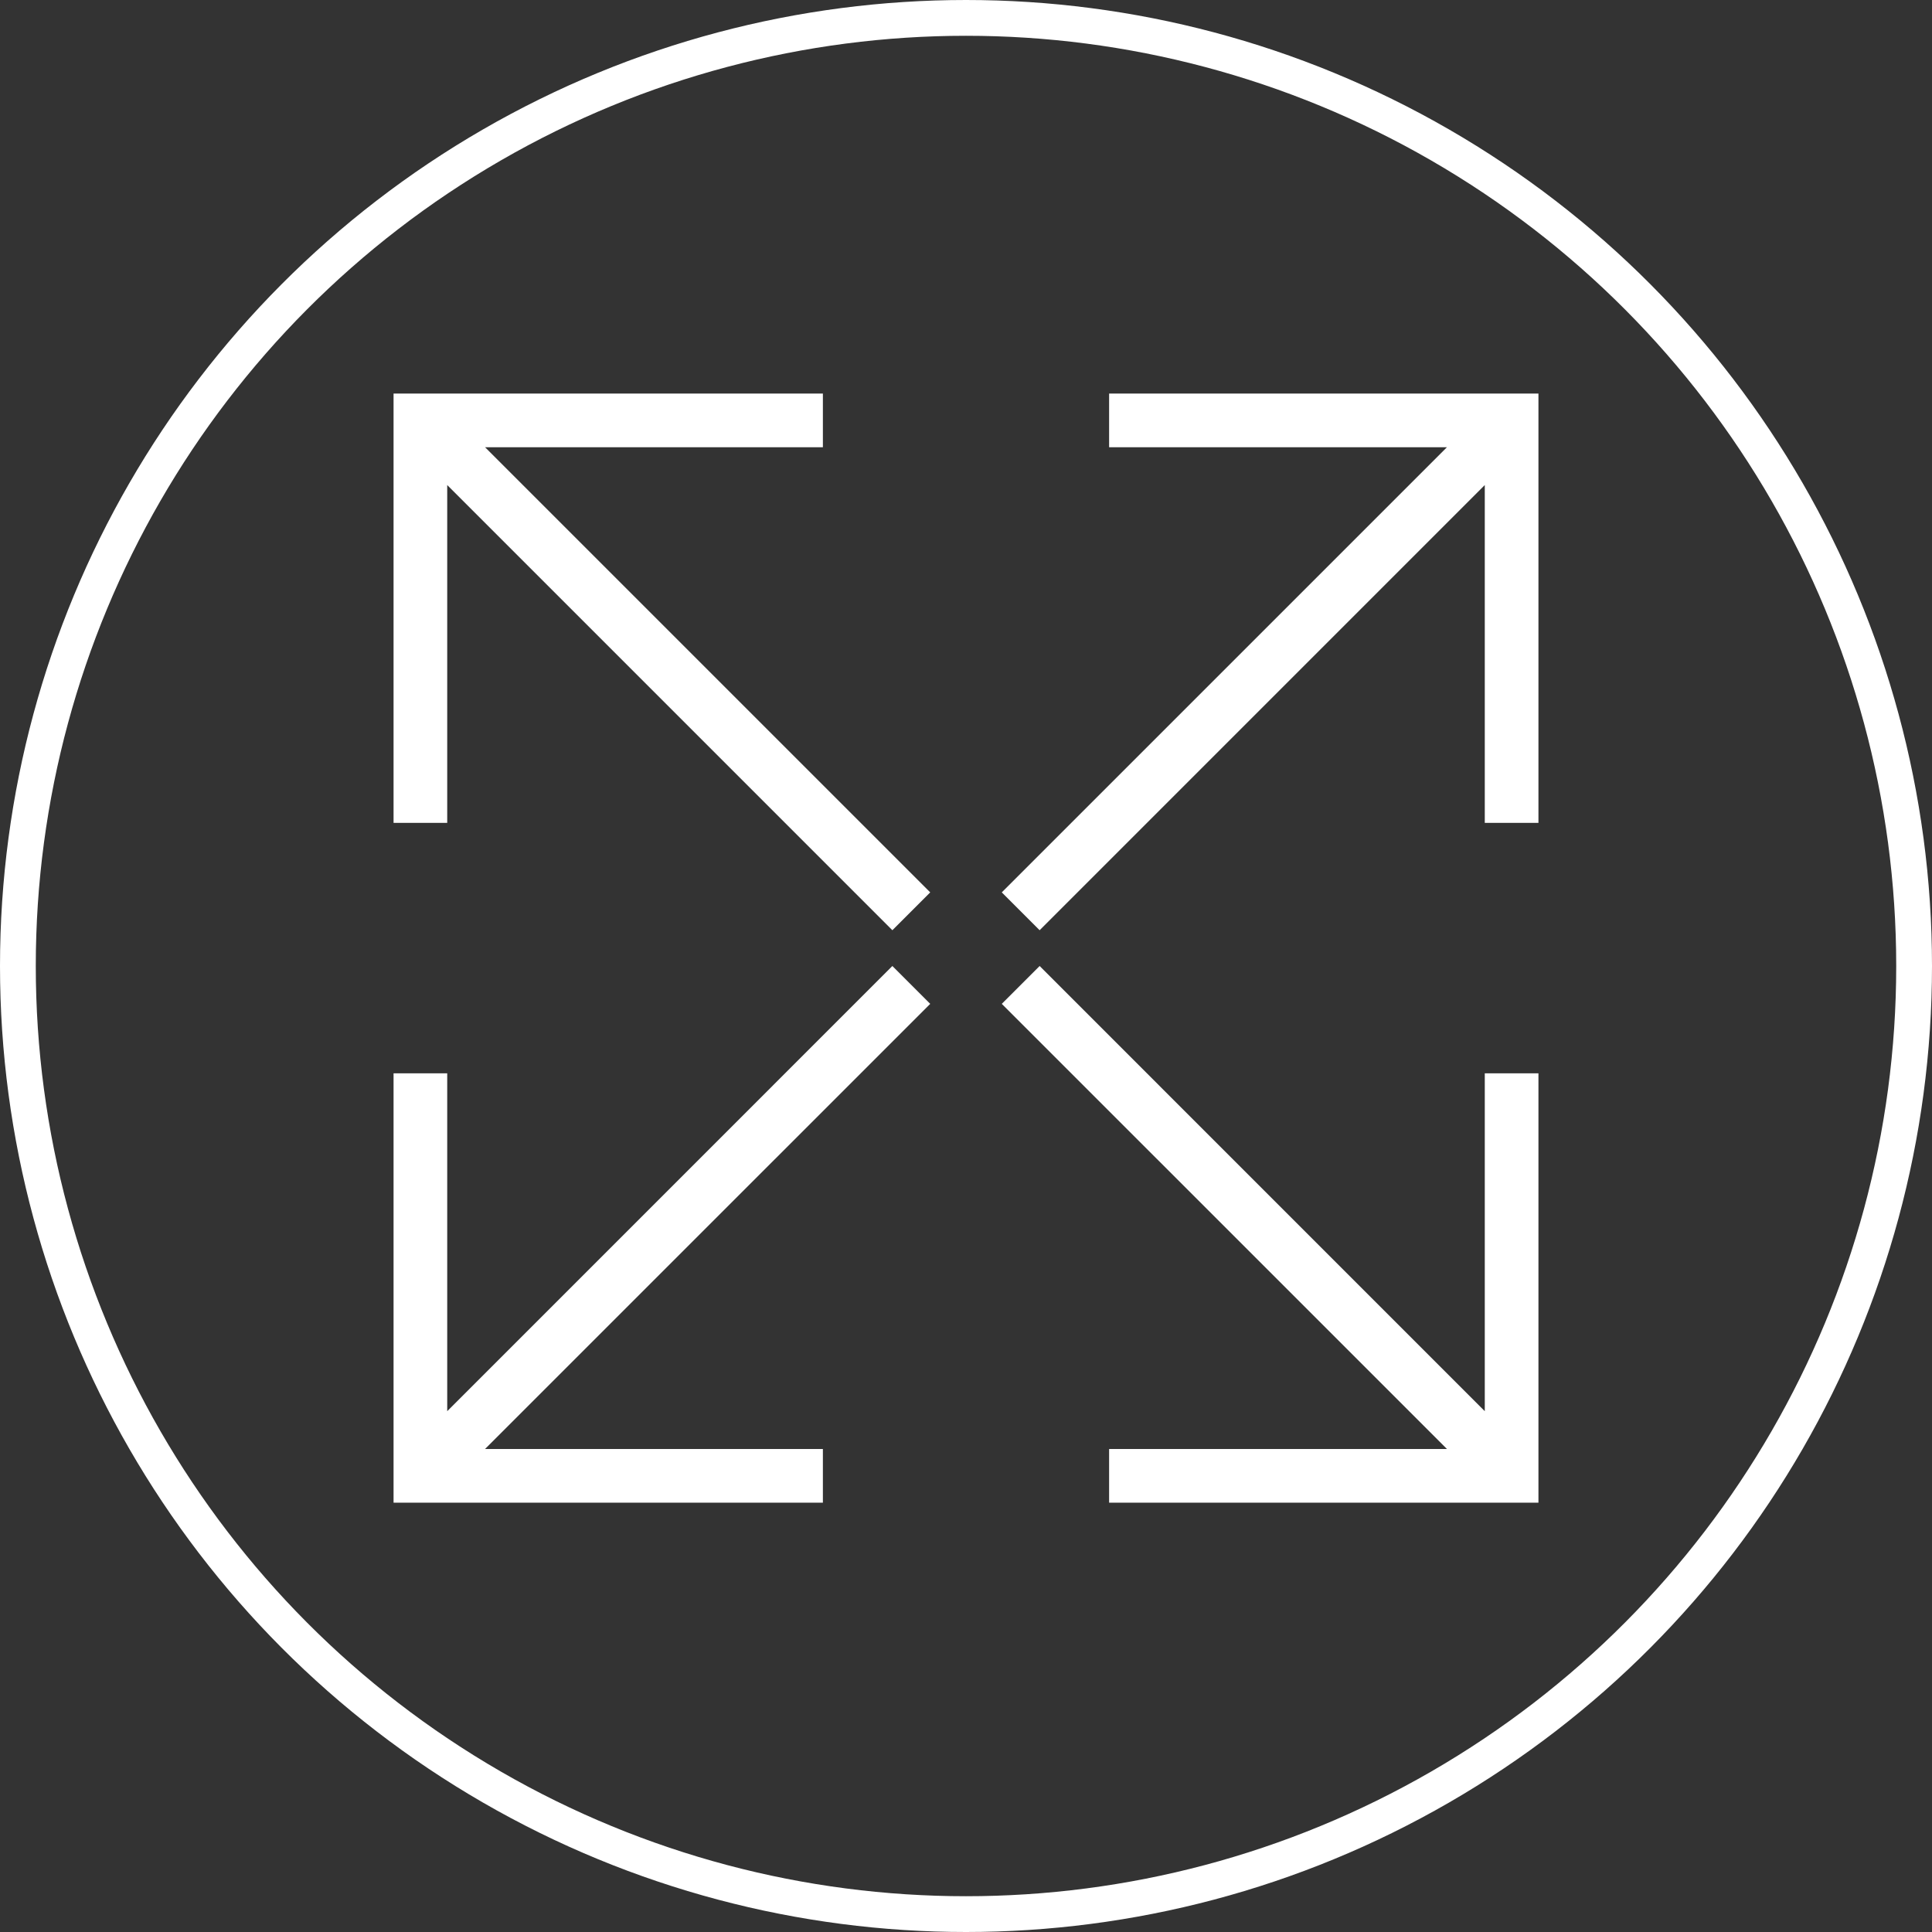
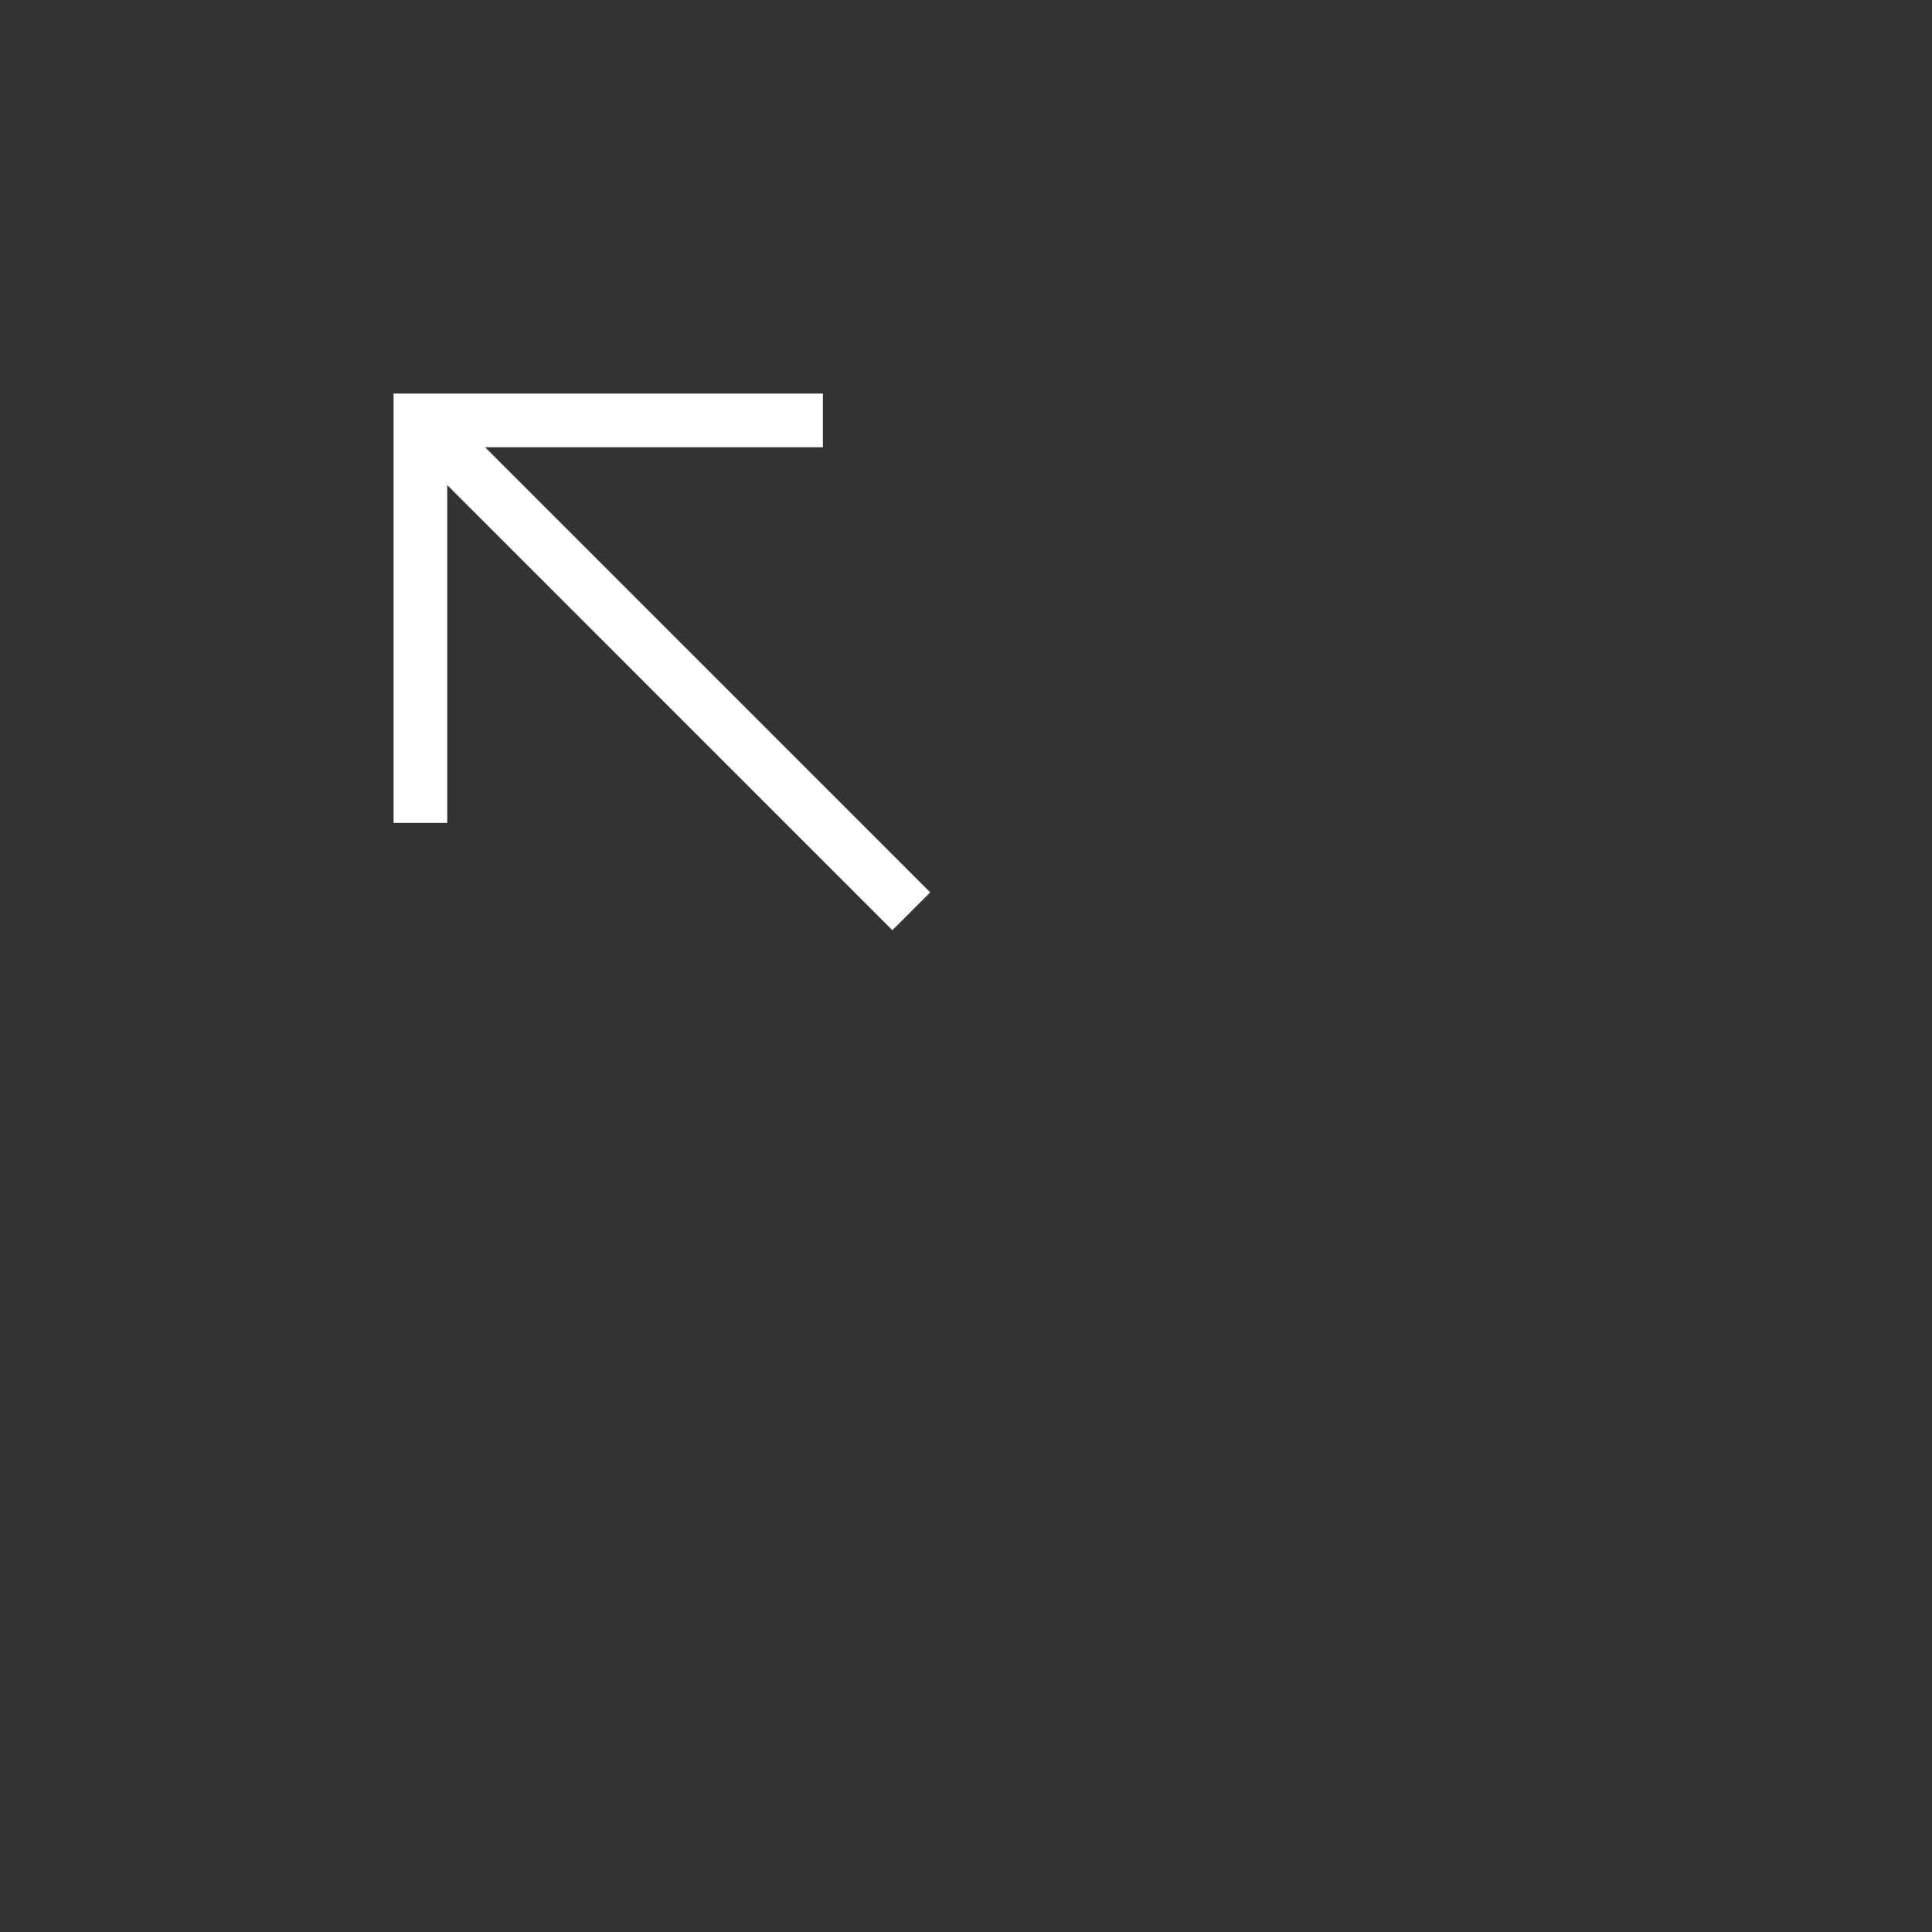
<svg xmlns="http://www.w3.org/2000/svg" width="54" height="54" viewBox="0 0 54 54" fill="none">
  <rect x="0" y="0" width="54" height="54" fill="#333333" stroke="none" />
-   <path d="M31 11V12.5H40.443L28 24.942L29.058 26L41.5 13.557V23H43V11H31Z" fill="white" />
  <path d="M23 11V12.5H13.557L26 24.942L24.942 26L12.5 13.557V23H11V11H23Z" fill="white" />
-   <path d="M23 42V40.5H13.557L26 28.058L24.942 27L12.5 39.443V30H11V42H23Z" fill="white" />
-   <path d="M31 42V40.5H40.443L28 28.058L29.058 27L41.5 39.443V30H43V42H31Z" fill="white" />
-   <circle cx="27" cy="27" r="26.5" stroke="white" />
</svg>